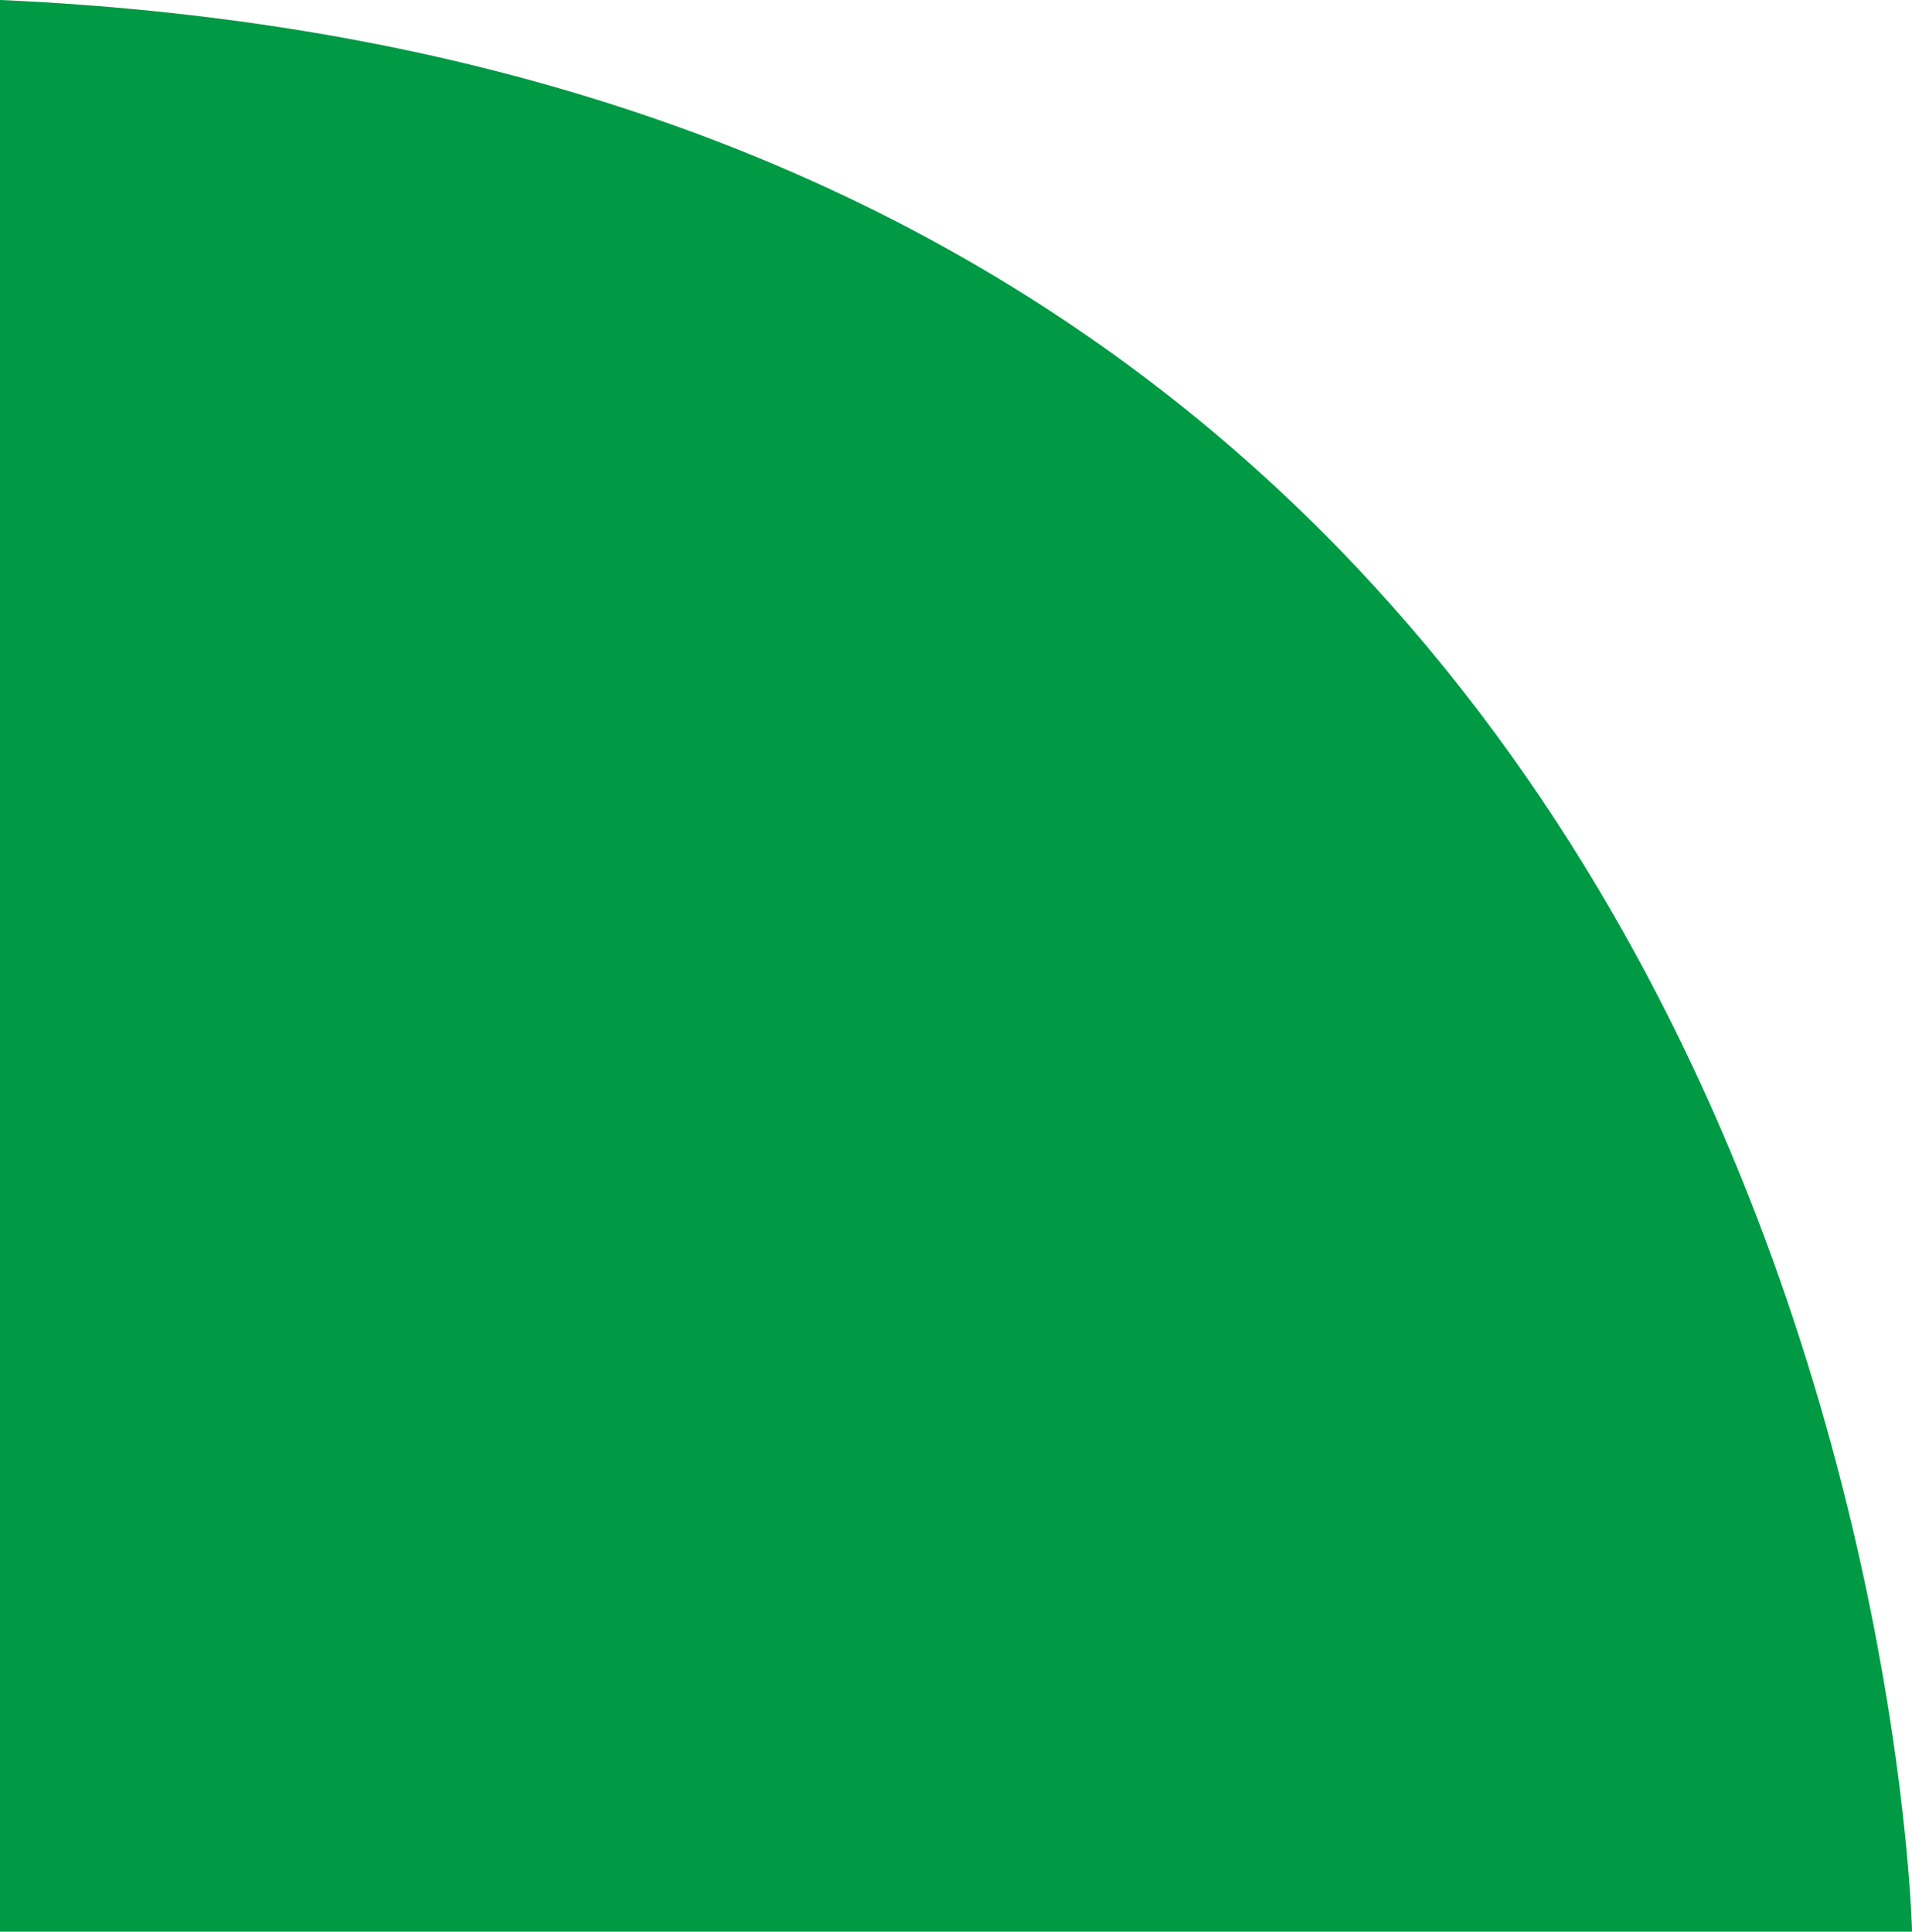
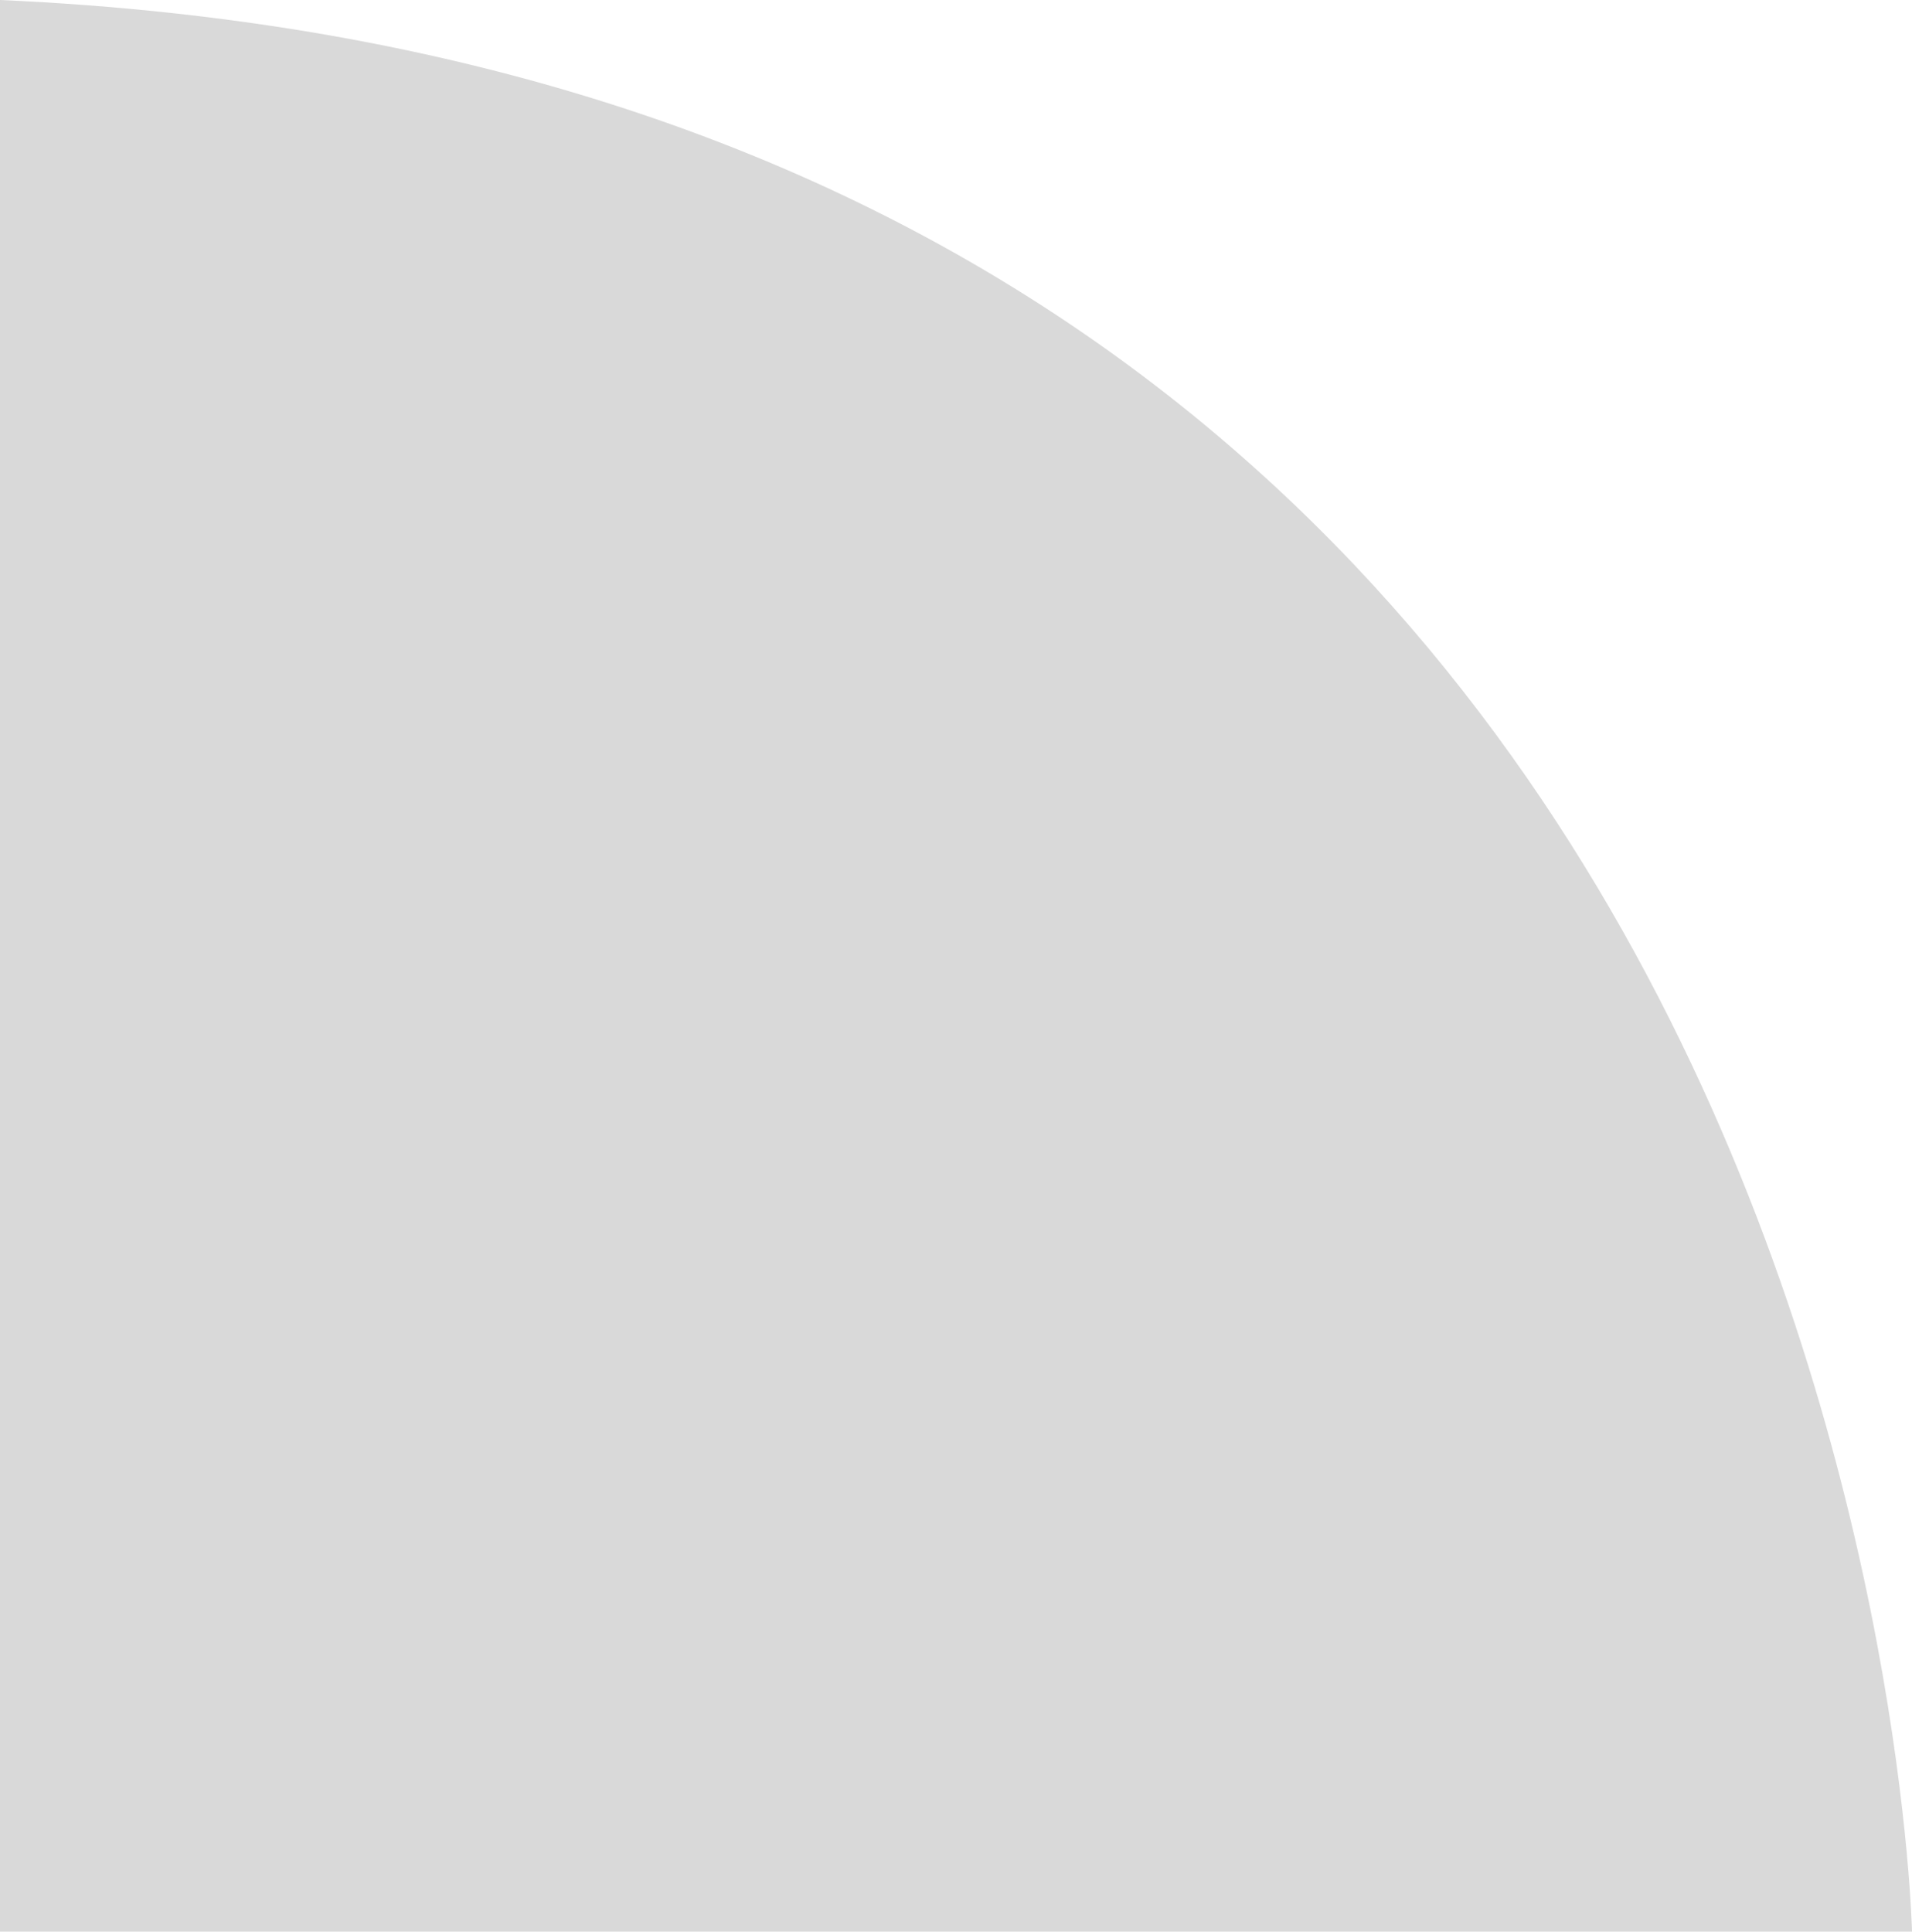
<svg xmlns="http://www.w3.org/2000/svg" width="98" height="99" viewBox="0 0 98 99" fill="none">
  <g id="Vector">
    <path d="M0 0V99H98C98 99 96.008 4.282 0 0Z" fill="#D9D9D9" />
-     <path d="M0 0V99H98C98 99 96.008 4.282 0 0Z" fill="#009944" />
  </g>
</svg>